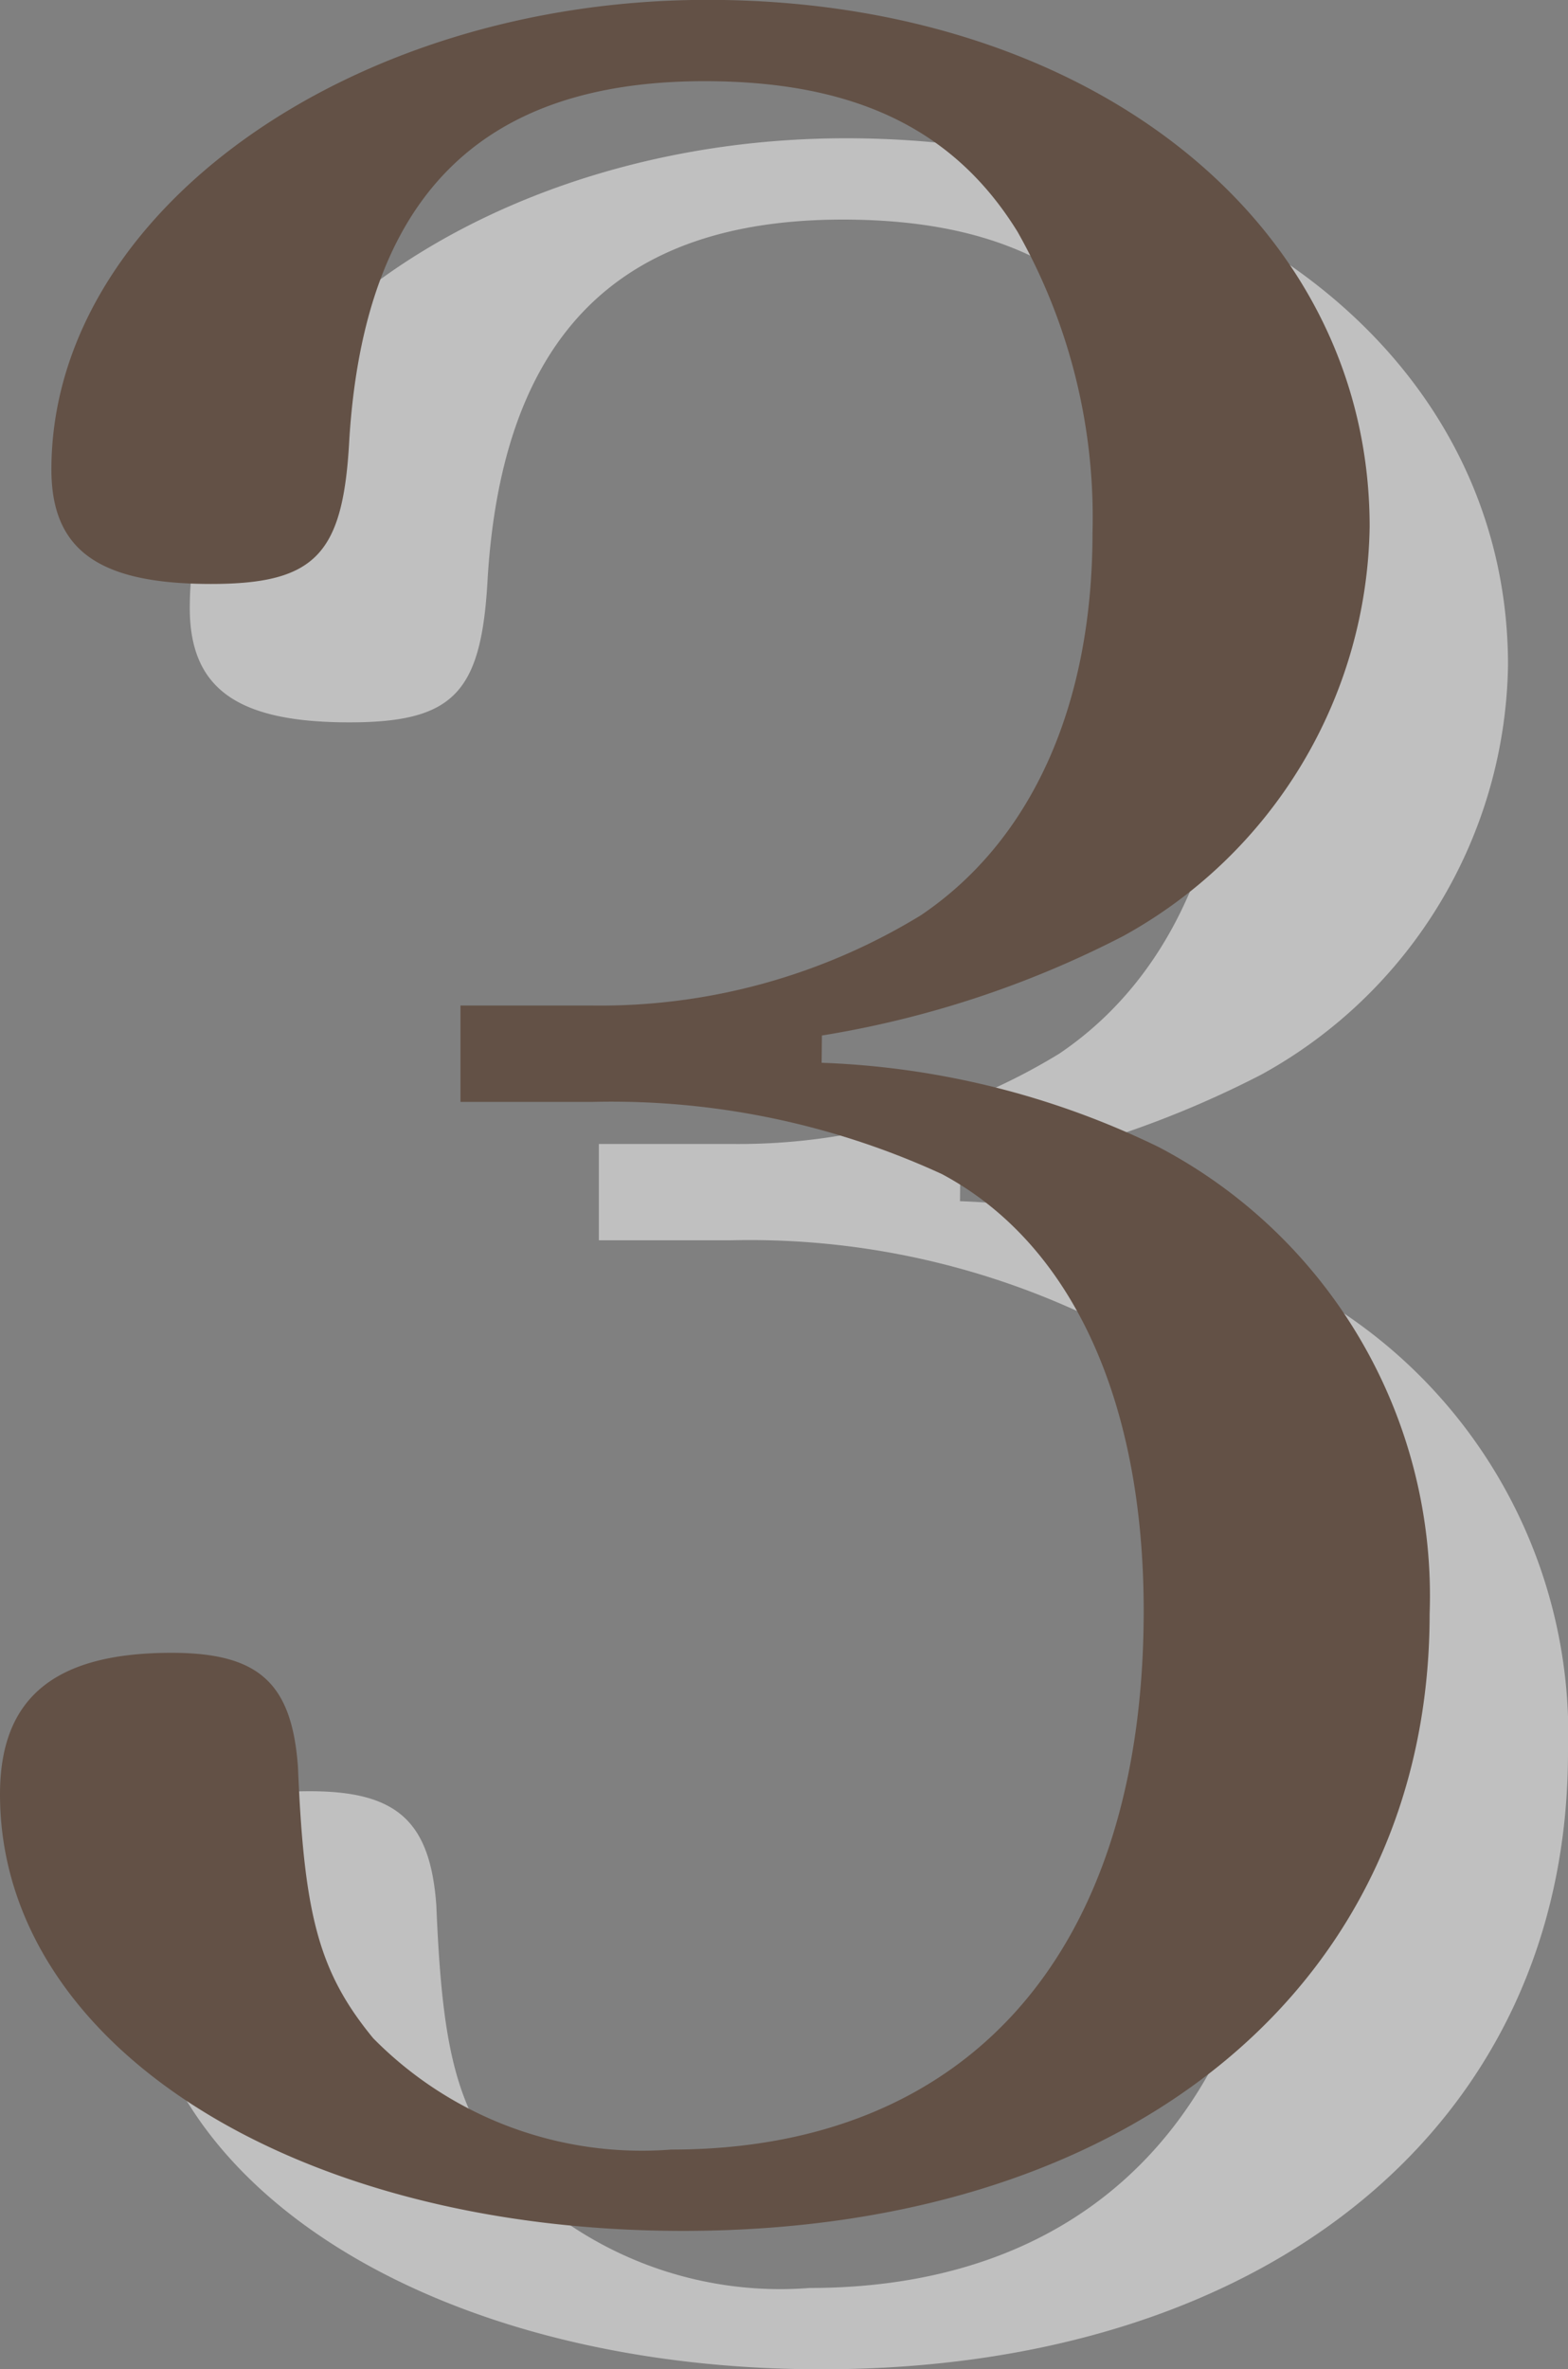
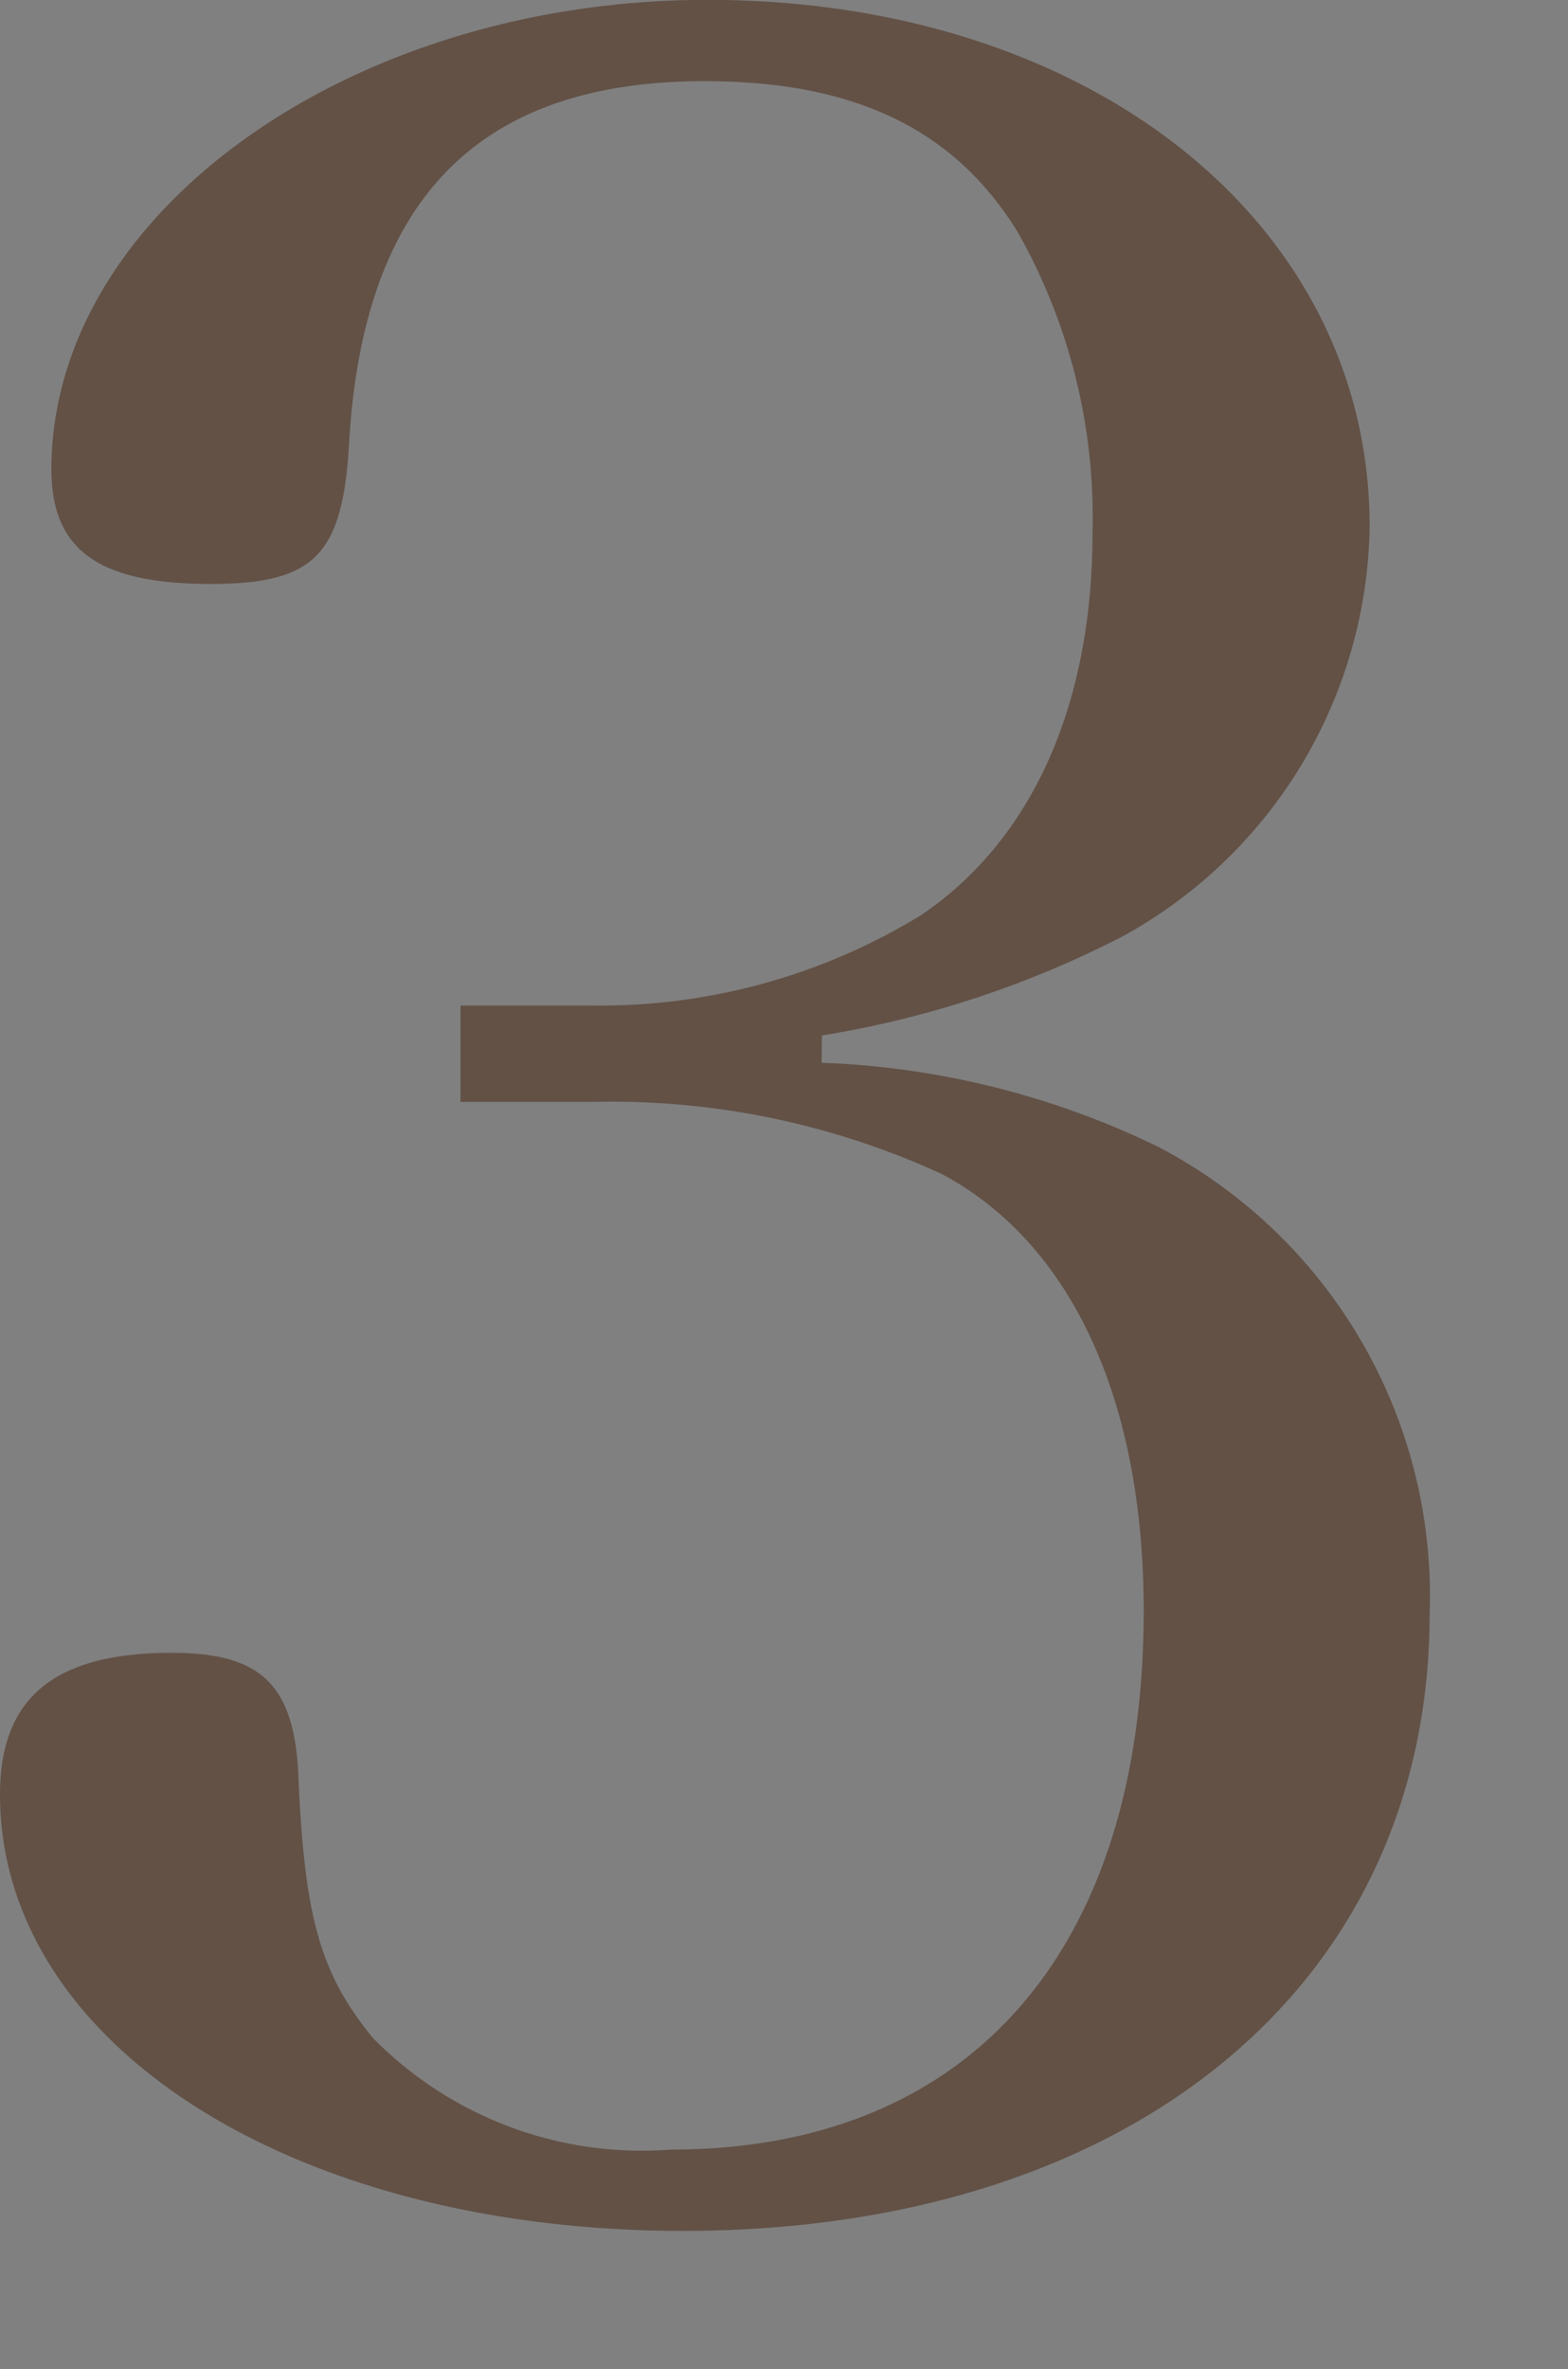
<svg xmlns="http://www.w3.org/2000/svg" id="レイヤー_1" data-name="レイヤー 1" viewBox="0 0 22.664 34.235">
  <rect x="0" y="0" width="22.664" height="34.235" fill="#808080" stroke="none" />
  <defs>
    <style>.cls-1{opacity:0.5;}.cls-2{fill:#fff;}.cls-3{fill:#635146;}</style>
  </defs>
  <g class="cls-1">
-     <path class="cls-2" d="M685.369,383.909a12.1,12.1,0,0,1,4.872,1.218,7.322,7.322,0,0,1,3.916,6.743c0,5.351-4.307,8.918-10.789,8.918-5.655,0-9.875-2.7-9.875-6.308,0-1.392.783-2.045,2.479-2.045,1.262,0,1.741.435,1.828,1.654.087,2.131.3,2.958,1.087,3.915a5.45,5.45,0,0,0,4.307,1.609c4.307,0,6.83-2.871,6.83-7.787,0-3.045-1.044-5.307-2.915-6.308a11.433,11.433,0,0,0-5.046-1.044h-1.914v-1.392h1.914a8.88,8.88,0,0,0,4.741-1.305c1.61-1.087,2.48-3.045,2.48-5.524A8.372,8.372,0,0,0,688.2,371.9c-.914-1.479-2.35-2.175-4.524-2.175-3.263,0-4.916,1.7-5.134,5.177-.087,1.653-.478,2.088-2,2.088-1.609,0-2.306-.479-2.306-1.653,0-3.7,4.307-6.787,9.484-6.787,5.525,0,9.57,3.22,9.57,7.613a6.868,6.868,0,0,1-3.566,5.917,14.548,14.548,0,0,1-4.351,1.435Z" transform="translate(-671.493 -366.552)" />
-   </g>
+     </g>
  <path class="cls-3" d="M683.369,381.909a12.1,12.1,0,0,1,4.872,1.218,7.322,7.322,0,0,1,3.916,6.743c0,5.351-4.307,8.918-10.789,8.918-5.655,0-9.875-2.7-9.875-6.308,0-1.392.783-2.045,2.479-2.045,1.262,0,1.741.435,1.828,1.654.087,2.131.3,2.958,1.087,3.915a5.45,5.45,0,0,0,4.307,1.609c4.307,0,6.83-2.871,6.83-7.787,0-3.045-1.044-5.307-2.915-6.308a11.433,11.433,0,0,0-5.046-1.044h-1.914v-1.392h1.914a8.88,8.88,0,0,0,4.741-1.305c1.61-1.087,2.48-3.045,2.48-5.524A8.372,8.372,0,0,0,686.2,369.9c-.914-1.479-2.35-2.175-4.524-2.175-3.263,0-4.916,1.7-5.134,5.177-.087,1.653-.478,2.088-2,2.088-1.609,0-2.306-.479-2.306-1.653,0-3.7,4.307-6.787,9.484-6.787,5.525,0,9.57,3.22,9.57,7.613a6.868,6.868,0,0,1-3.566,5.917,14.548,14.548,0,0,1-4.351,1.435Z" transform="translate(-671.493 -366.552)" />
</svg>